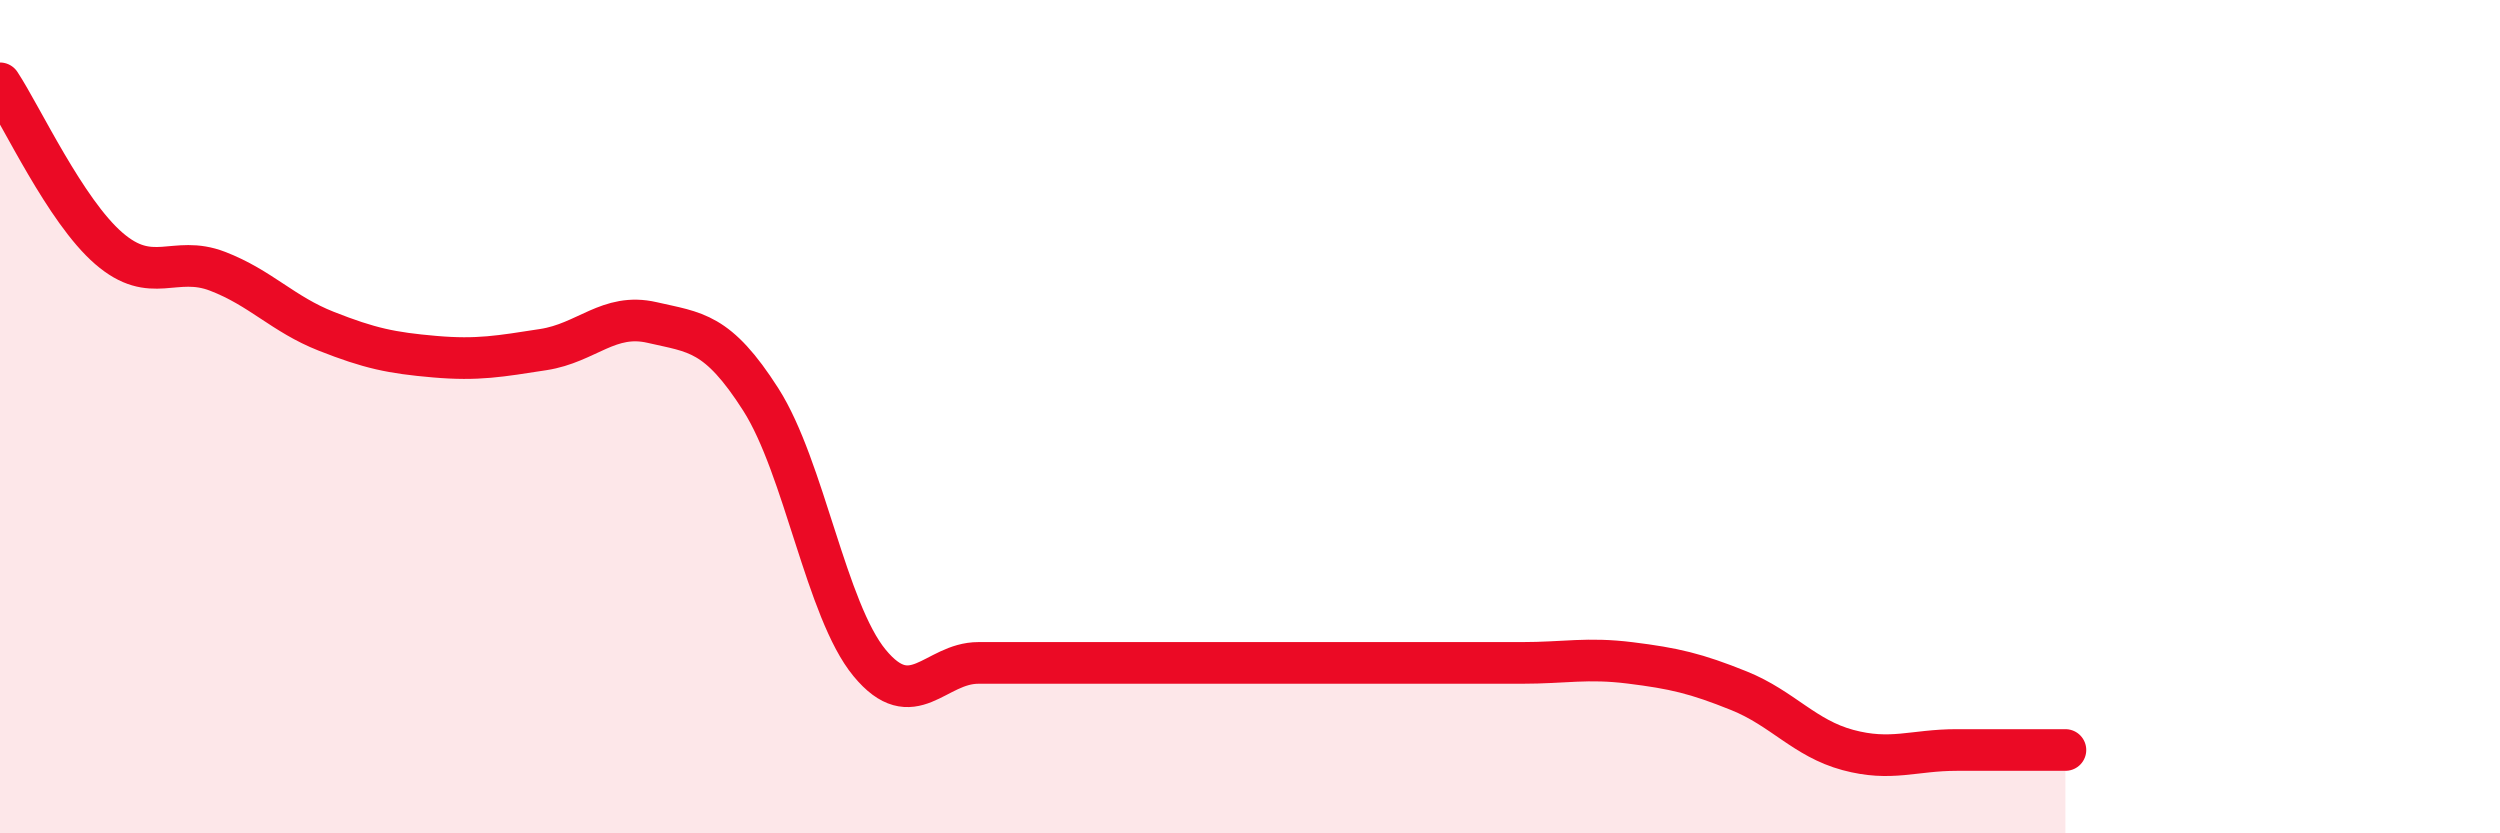
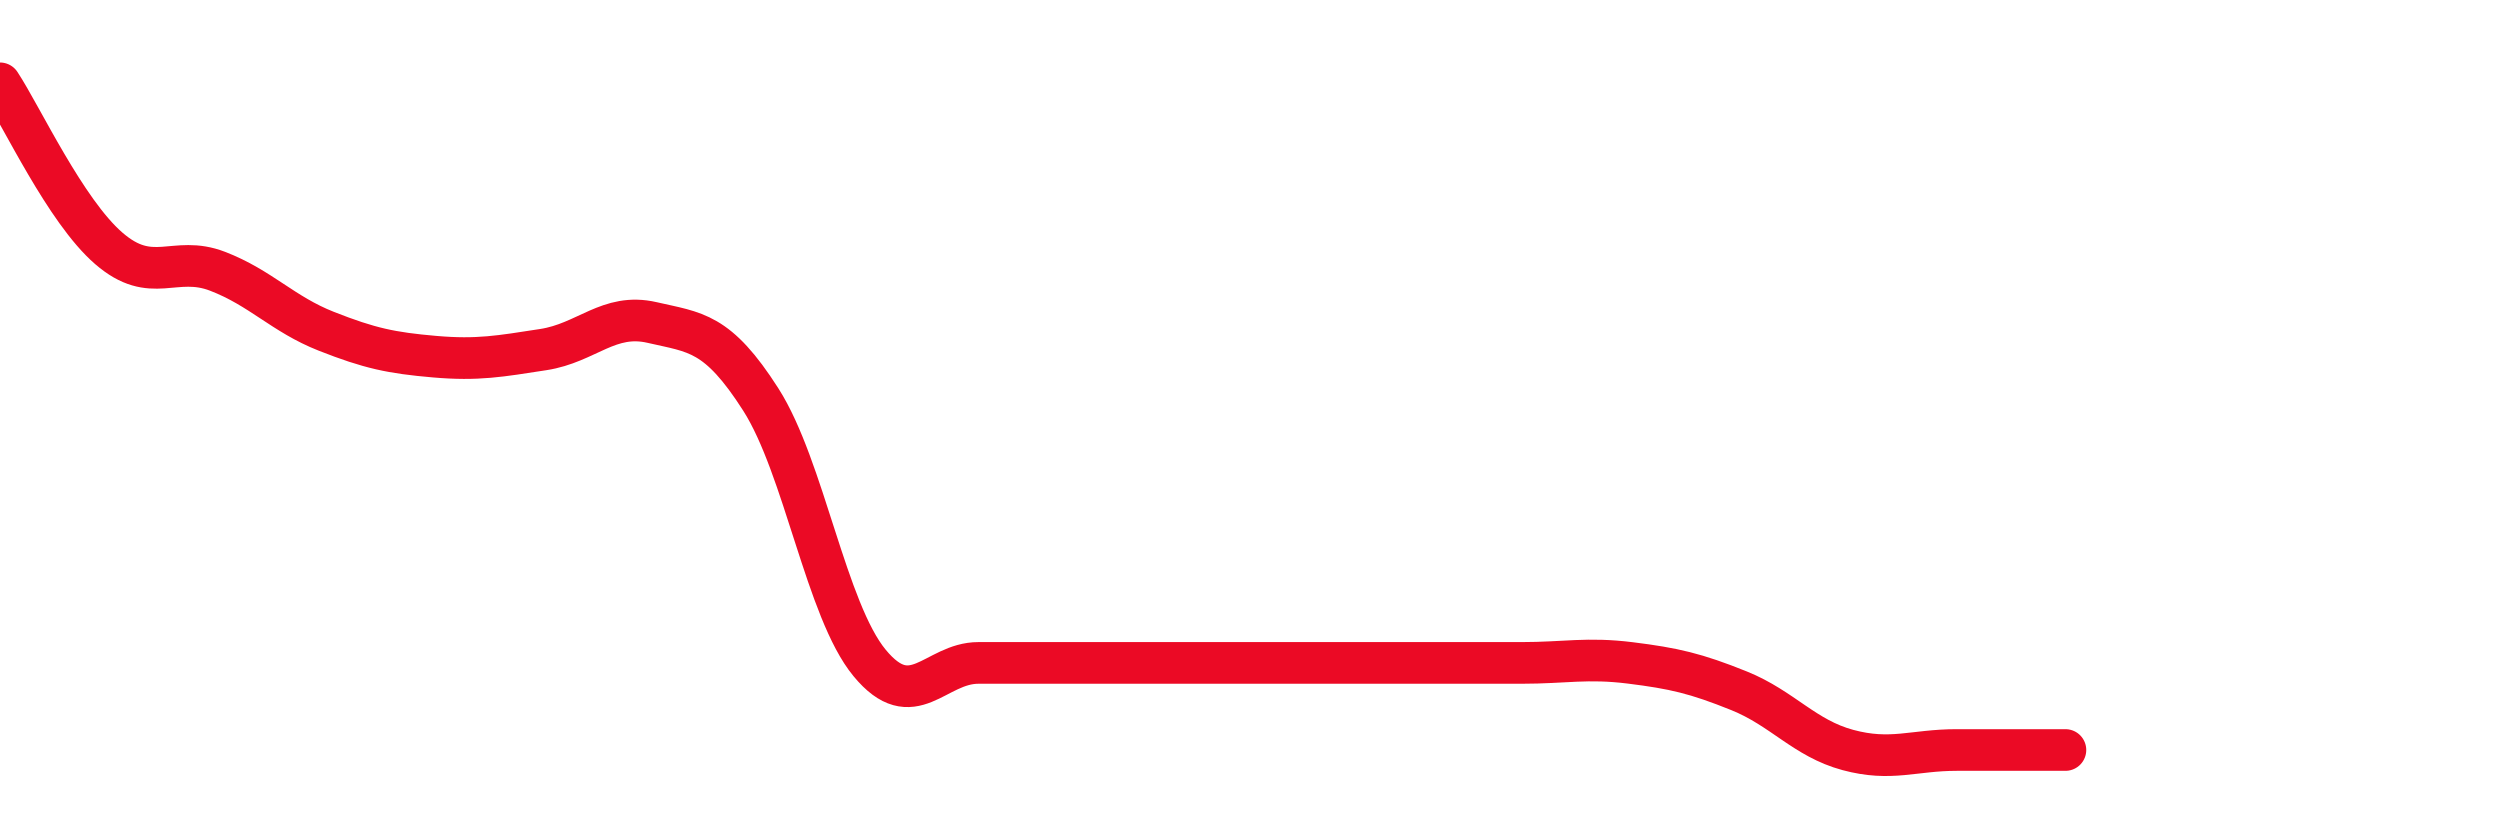
<svg xmlns="http://www.w3.org/2000/svg" width="60" height="20" viewBox="0 0 60 20">
-   <path d="M 0,2 C 0.52,2.79 1.57,5.06 2.61,5.96 C 3.65,6.86 4.18,6.11 5.22,6.51 C 6.26,6.91 6.79,7.54 7.83,7.95 C 8.87,8.36 9.39,8.47 10.43,8.56 C 11.47,8.65 12,8.55 13.04,8.39 C 14.08,8.23 14.61,7.5 15.65,7.74 C 16.69,7.98 17.22,7.96 18.26,9.59 C 19.3,11.22 19.83,14.65 20.87,15.91 C 21.91,17.17 22.44,15.91 23.48,15.91 C 24.52,15.91 25.05,15.91 26.09,15.91 C 27.13,15.91 27.66,15.91 28.7,15.91 C 29.74,15.91 30.26,15.91 31.3,15.91 C 32.34,15.91 32.87,15.91 33.91,15.91 C 34.95,15.91 35.48,15.91 36.52,15.91 C 37.56,15.91 38.09,15.78 39.13,15.91 C 40.17,16.04 40.7,16.16 41.74,16.58 C 42.78,17 43.31,17.72 44.35,18 C 45.39,18.28 45.92,18 46.96,18 C 48,18 49.05,18 49.57,18L49.57 20L0 20Z" fill="#EB0A25" opacity="0.1" stroke-linecap="round" stroke-linejoin="round" />
  <path d="M 0,2 C 0.52,2.79 1.57,5.06 2.61,5.96 C 3.65,6.86 4.18,6.11 5.22,6.51 C 6.26,6.91 6.79,7.54 7.83,7.95 C 8.87,8.36 9.39,8.47 10.43,8.56 C 11.47,8.65 12,8.55 13.04,8.39 C 14.08,8.23 14.61,7.5 15.65,7.74 C 16.69,7.98 17.22,7.96 18.26,9.59 C 19.3,11.22 19.83,14.65 20.87,15.91 C 21.91,17.17 22.44,15.91 23.48,15.91 C 24.52,15.91 25.05,15.91 26.09,15.91 C 27.13,15.91 27.66,15.91 28.7,15.91 C 29.74,15.91 30.26,15.91 31.3,15.91 C 32.34,15.91 32.87,15.91 33.91,15.91 C 34.95,15.91 35.48,15.91 36.52,15.91 C 37.56,15.91 38.09,15.78 39.13,15.91 C 40.17,16.04 40.7,16.16 41.74,16.58 C 42.78,17 43.31,17.72 44.35,18 C 45.39,18.28 45.92,18 46.96,18 C 48,18 49.05,18 49.57,18" stroke="#EB0A25" stroke-width="1" fill="none" stroke-linecap="round" stroke-linejoin="round" />
</svg>